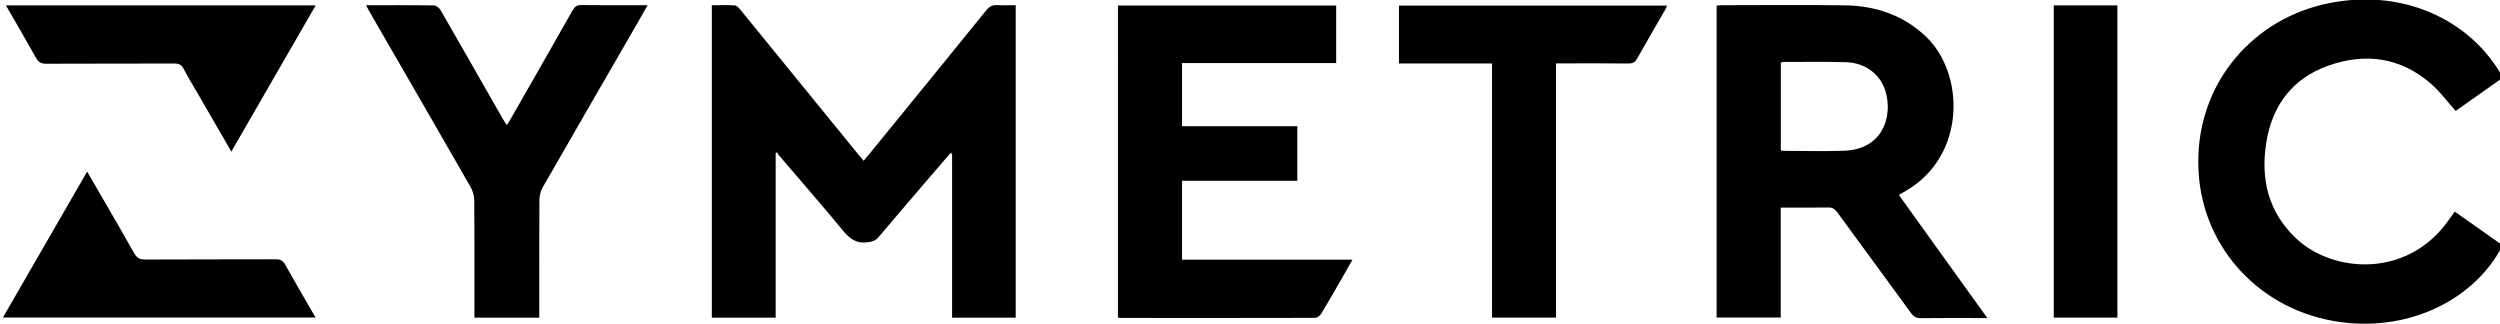
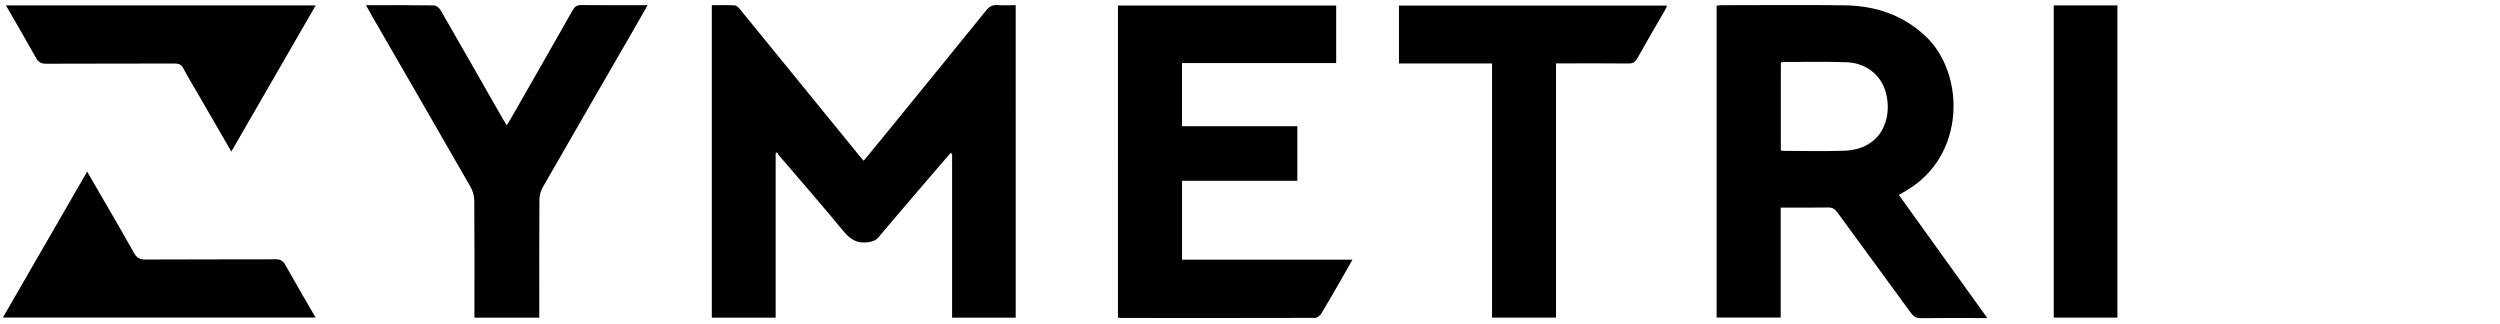
<svg xmlns="http://www.w3.org/2000/svg" id="Warstwa_1" x="0px" y="0px" width="300px" height="38.91px" viewBox="0 0 300 38.91" xml:space="preserve">
  <g>
    <path d="M121.883,38.117c-2.497,0-5,0-7.631,0c0-6.559,0-13.115,0-19.671c-0.068-0.022-0.136-0.044-0.204-0.066  c-0.869,1.009-1.74,2.015-2.606,3.026c-2.011,2.351-4.029,4.693-6.021,7.061c-0.356,0.424-0.743,0.521-1.272,0.602  c-1.347,0.199-2.169-0.396-2.986-1.389c-2.521-3.061-5.135-6.045-7.708-9.062c-0.083-0.097-0.13-0.224-0.194-0.337  c-0.061,0.032-0.122,0.065-0.182,0.097c0,6.565,0,13.128,0,19.741c-2.586,0-5.091,0-7.661,0c0-12.473,0-24.937,0-37.493  c0.921,0,1.839-0.033,2.751,0.023c0.229,0.014,0.48,0.28,0.65,0.488c4.732,5.795,9.455,11.599,14.18,17.399  c0.183,0.225,0.373,0.444,0.633,0.752c0.188-0.219,0.354-0.402,0.511-0.593c4.745-5.819,9.495-11.633,14.219-17.47  c0.379-0.468,0.752-0.649,1.331-0.613c0.709,0.044,1.422,0.011,2.191,0.011C121.883,13.131,121.883,25.6,121.883,38.117z" />
    <path d="M213.685,24.91c0,4.431,0,8.785,0,13.197c-2.593,0-5.118,0-7.691,0c0-12.473,0-24.917,0-37.432  c0.221-0.019,0.447-0.051,0.674-0.051c4.894-0.003,9.788-0.054,14.681,0.015c3.649,0.051,6.943,1.117,9.691,3.68  c4.768,4.449,4.944,14.375-2.348,18.589c-0.25,0.145-0.498,0.294-0.827,0.486c1.769,2.461,3.517,4.898,5.268,7.336  c1.74,2.42,3.481,4.84,5.35,7.435c-0.431,0-0.679,0-0.927,0c-2.354,0-4.709-0.019-7.063,0.015c-0.546,0.008-0.86-0.191-1.17-0.615  c-2.941-4.037-5.908-8.058-8.851-12.096c-0.294-0.404-0.592-0.582-1.104-0.572C217.495,24.932,215.624,24.91,213.685,24.91z   M213.698,18.037c0.141,0.033,0.215,0.066,0.288,0.066c2.434,0.002,4.867,0.069,7.298-0.014c4.558-0.157,5.84-3.958,5.02-6.982  c-0.579-2.134-2.397-3.565-4.755-3.64c-2.536-0.08-5.077-0.028-7.614-0.03c-0.07,0-0.141,0.052-0.234,0.089  C213.698,11.015,213.698,14.499,213.698,18.037z" />
    <path d="M134.155,0.66c8.75,0,17.446,0,26.186,0c0,2.302,0,4.566,0,6.91c-6.146,0-12.295,0-18.5,0c0,2.547,0,5.015,0,7.574  c4.612,0,9.202,0,13.838,0c0,2.218,0,4.347,0,6.551c-4.597,0-9.186,0-13.834,0c0,3.177,0,6.279,0,9.469c6.769,0,13.526,0,20.448,0  c-0.379,0.669-0.68,1.208-0.986,1.742c-0.909,1.58-1.807,3.166-2.749,4.727c-0.146,0.243-0.503,0.51-0.764,0.512  c-7.804,0.023-15.607,0.015-23.412,0.01c-0.051,0-0.104-0.021-0.227-0.051C134.155,25.65,134.155,13.185,134.155,0.66z" />
-     <path d="M300.347,9.314c-1.91,1.348-3.825,2.699-5.665,3.997c-1.016-1.132-1.883-2.323-2.967-3.266  c-3.647-3.173-7.87-3.74-12.32-2.165c-4.285,1.518-6.72,4.751-7.435,9.192c-0.715,4.431,0.239,8.433,3.633,11.589  c4.345,4.043,12.972,4.698,17.914-1.8c0.352-0.461,0.683-0.938,1.065-1.471c1.924,1.357,3.834,2.707,5.741,4.055  c-3.144,6.227-10.84,10.369-19.44,9.205c-9.554-1.295-16.483-8.775-17.04-17.965c-0.614-10.166,6.09-18.018,14.816-20.12  C287.963-1.677,296.504,2.271,300.347,9.314z" />
    <path d="M43.918,0.623c2.826,0,5.497-0.017,8.167,0.026c0.271,0.005,0.637,0.313,0.79,0.577c2.509,4.347,4.989,8.71,7.479,13.068  c0.127,0.221,0.271,0.433,0.453,0.723c0.182-0.284,0.329-0.493,0.455-0.713c2.491-4.356,4.988-8.708,7.458-13.076  c0.255-0.452,0.521-0.625,1.046-0.619c2.407,0.031,4.814,0.014,7.222,0.014c0.199,0,0.398,0,0.725,0  c-0.544,0.955-1.021,1.799-1.504,2.638c-3.699,6.406-7.407,12.807-11.085,19.225c-0.248,0.432-0.389,0.986-0.393,1.486  c-0.029,4.391-0.018,8.781-0.018,13.174c0,0.309,0,0.617,0,0.974c-2.621,0-5.146,0-7.78,0c0-0.341,0-0.647,0-0.956  c0-4.365,0.017-8.729-0.02-13.096c-0.004-0.547-0.169-1.152-0.442-1.629c-3.967-6.921-7.965-13.826-11.955-20.735  C44.336,1.39,44.166,1.07,43.918,0.623z" />
    <path d="M179.045,7.613c-3.819,0-7.465,0-11.17,0c0-2.326,0-4.61,0-6.942c10.701,0,21.401,0,32.174,0  c-0.096,0.208-0.167,0.396-0.266,0.567c-1.107,1.924-2.233,3.836-3.316,5.773c-0.254,0.454-0.535,0.615-1.056,0.608  c-2.594-0.029-5.187-0.013-7.778-0.013c-0.283,0-0.566,0-0.911,0c0,10.202,0,20.326,0,30.503c-2.563,0-5.065,0-7.677,0  C179.045,27.98,179.045,17.841,179.045,7.613z" />
    <path d="M0.347,38.107c3.385-5.861,6.719-11.639,10.111-17.516c0.694,1.198,1.342,2.313,1.985,3.428  c1.216,2.104,2.449,4.199,3.631,6.322c0.318,0.575,0.668,0.807,1.349,0.803c5.21-0.031,10.42-0.008,15.631-0.029  c0.571-0.004,0.896,0.152,1.183,0.666c1.166,2.095,2.384,4.158,3.636,6.326C25.342,38.107,12.926,38.107,0.347,38.107z" />
    <path d="M0.708,0.644c12.436,0,24.729,0,37.178,0C34.5,6.51,31.159,12.3,27.76,18.189c-1.394-2.409-2.726-4.709-4.057-7.011  c-0.568-0.983-1.165-1.952-1.69-2.958c-0.248-0.474-0.556-0.599-1.065-0.597c-5.13,0.018-10.261,0-15.391,0.025  C4.949,7.652,4.615,7.476,4.317,6.94C3.167,4.866,1.963,2.822,0.708,0.644z" />
    <path d="M246.451,0.645c2.563,0,5.07,0,7.638,0c0,12.485,0,24.949,0,37.464c-2.53,0-5.056,0-7.638,0  C246.451,25.643,246.451,13.181,246.451,0.645z" />
  </g>
</svg>